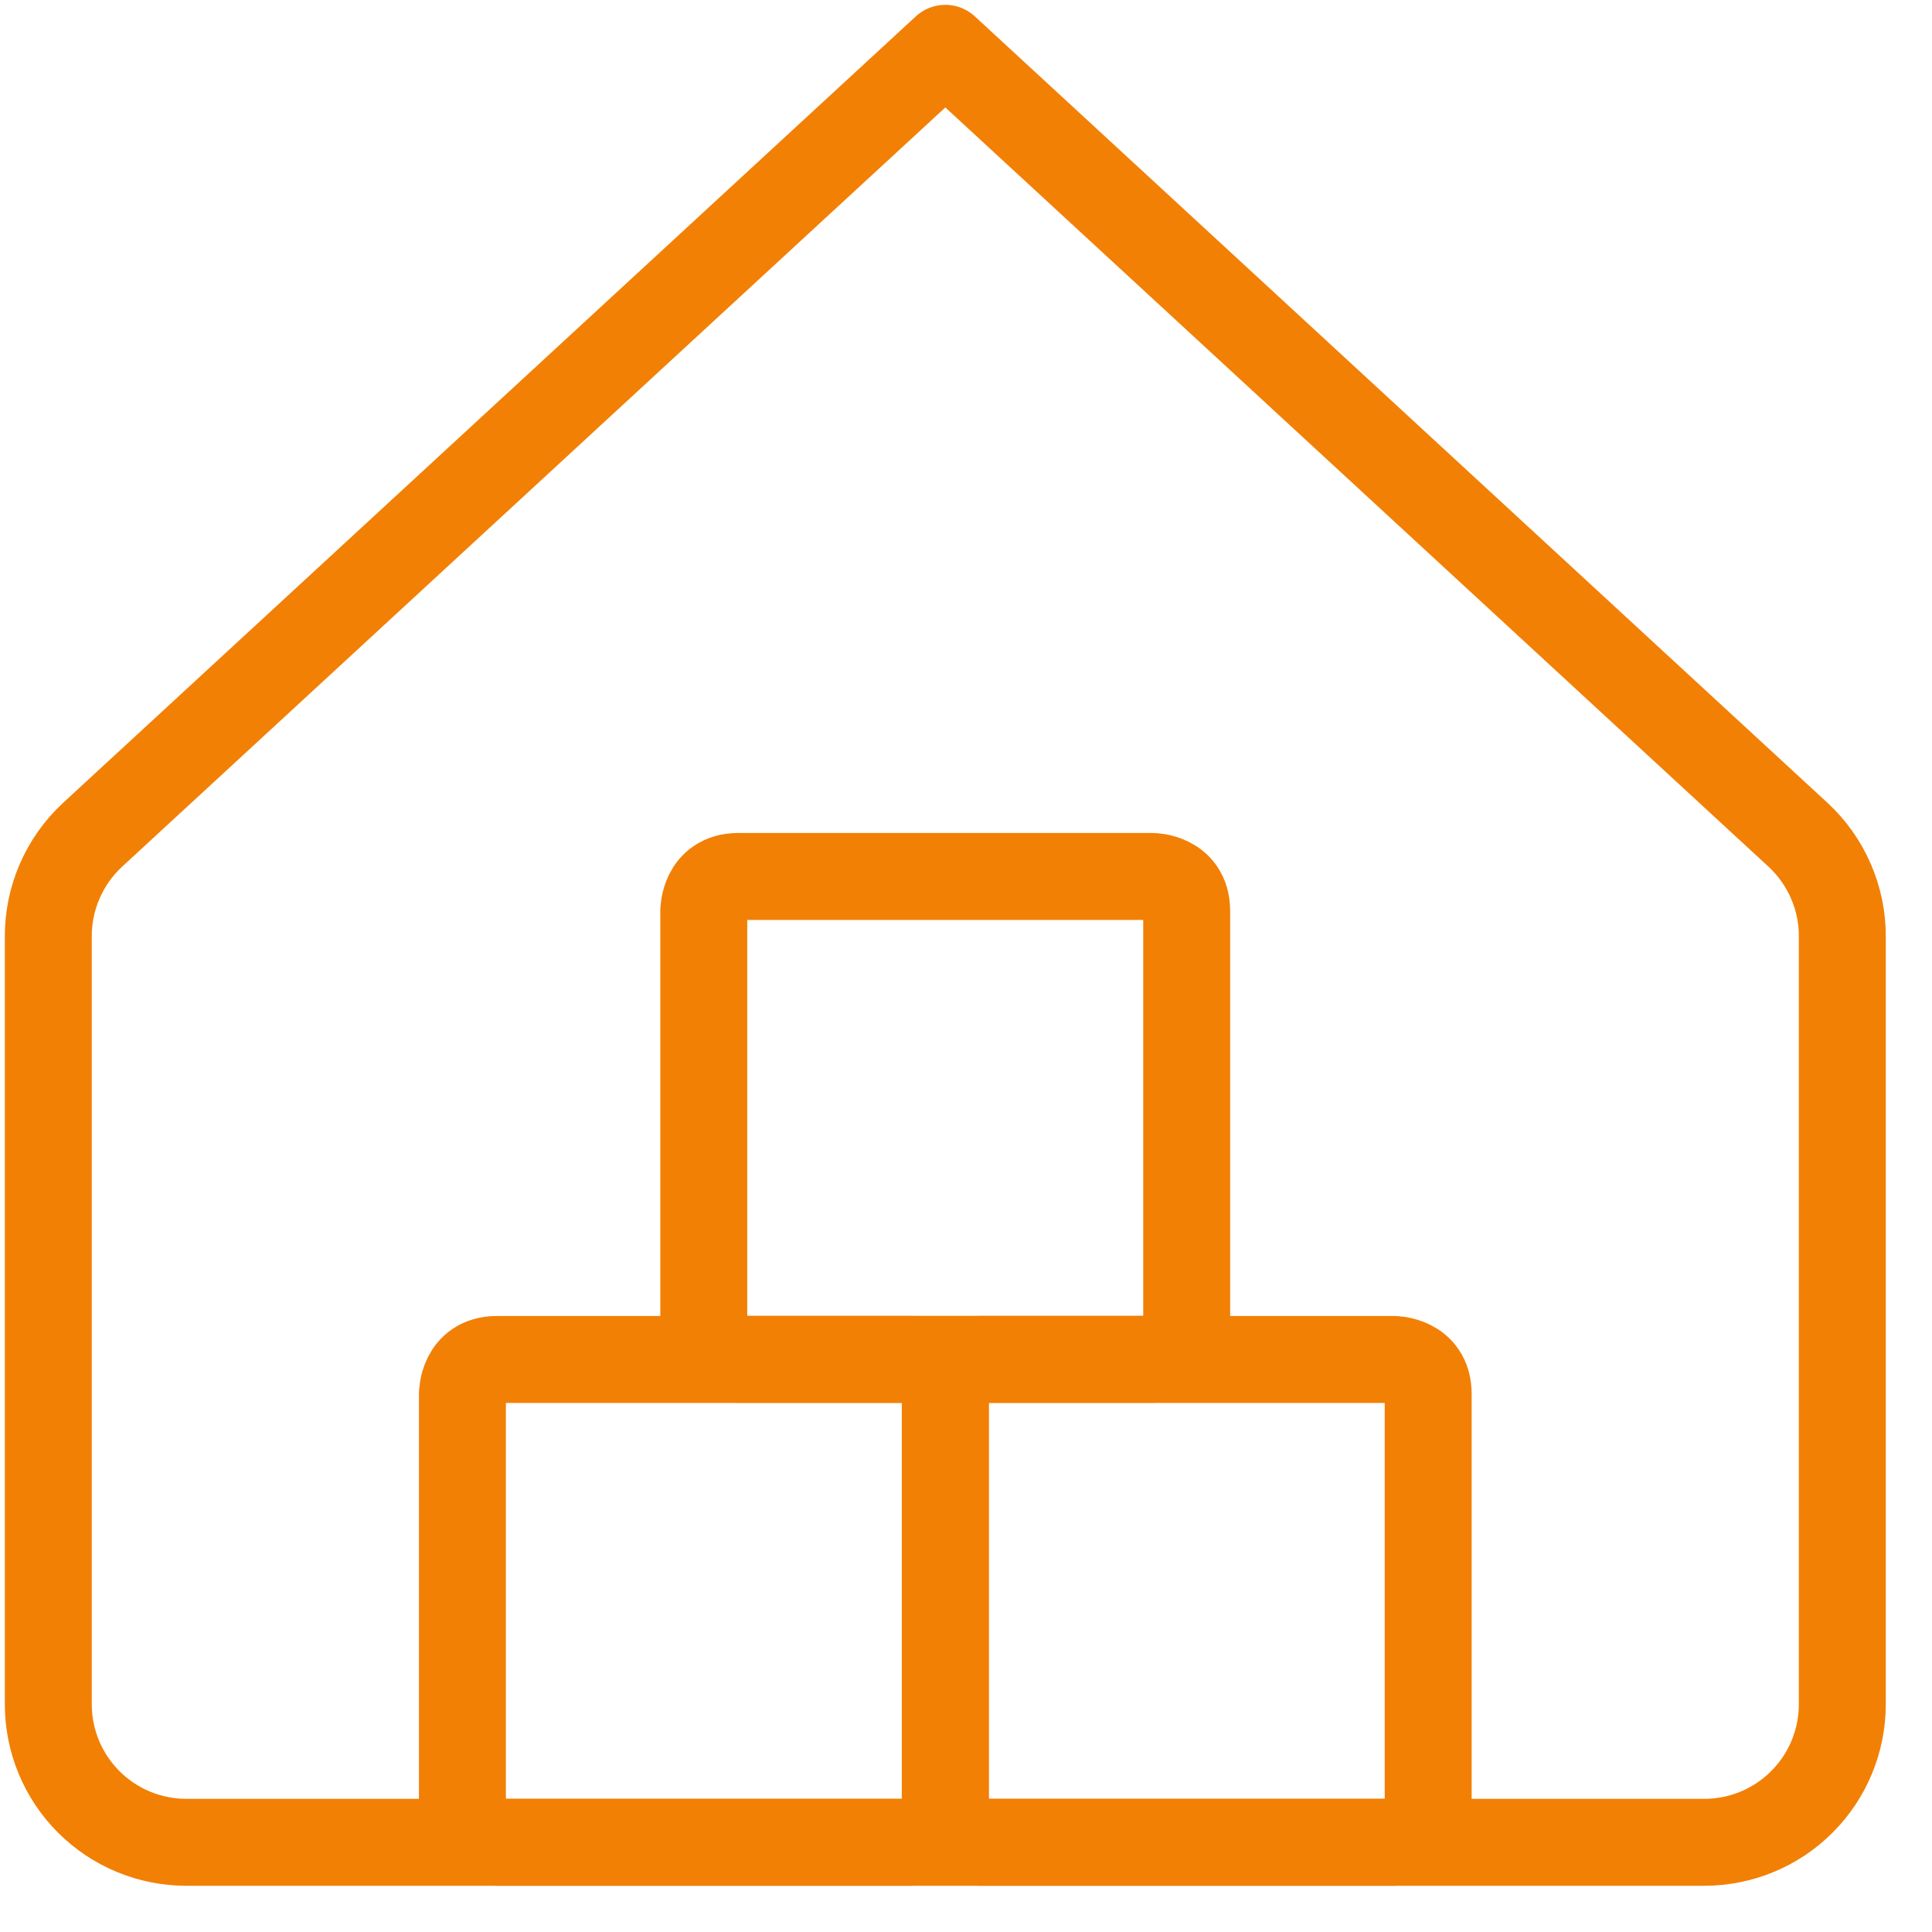
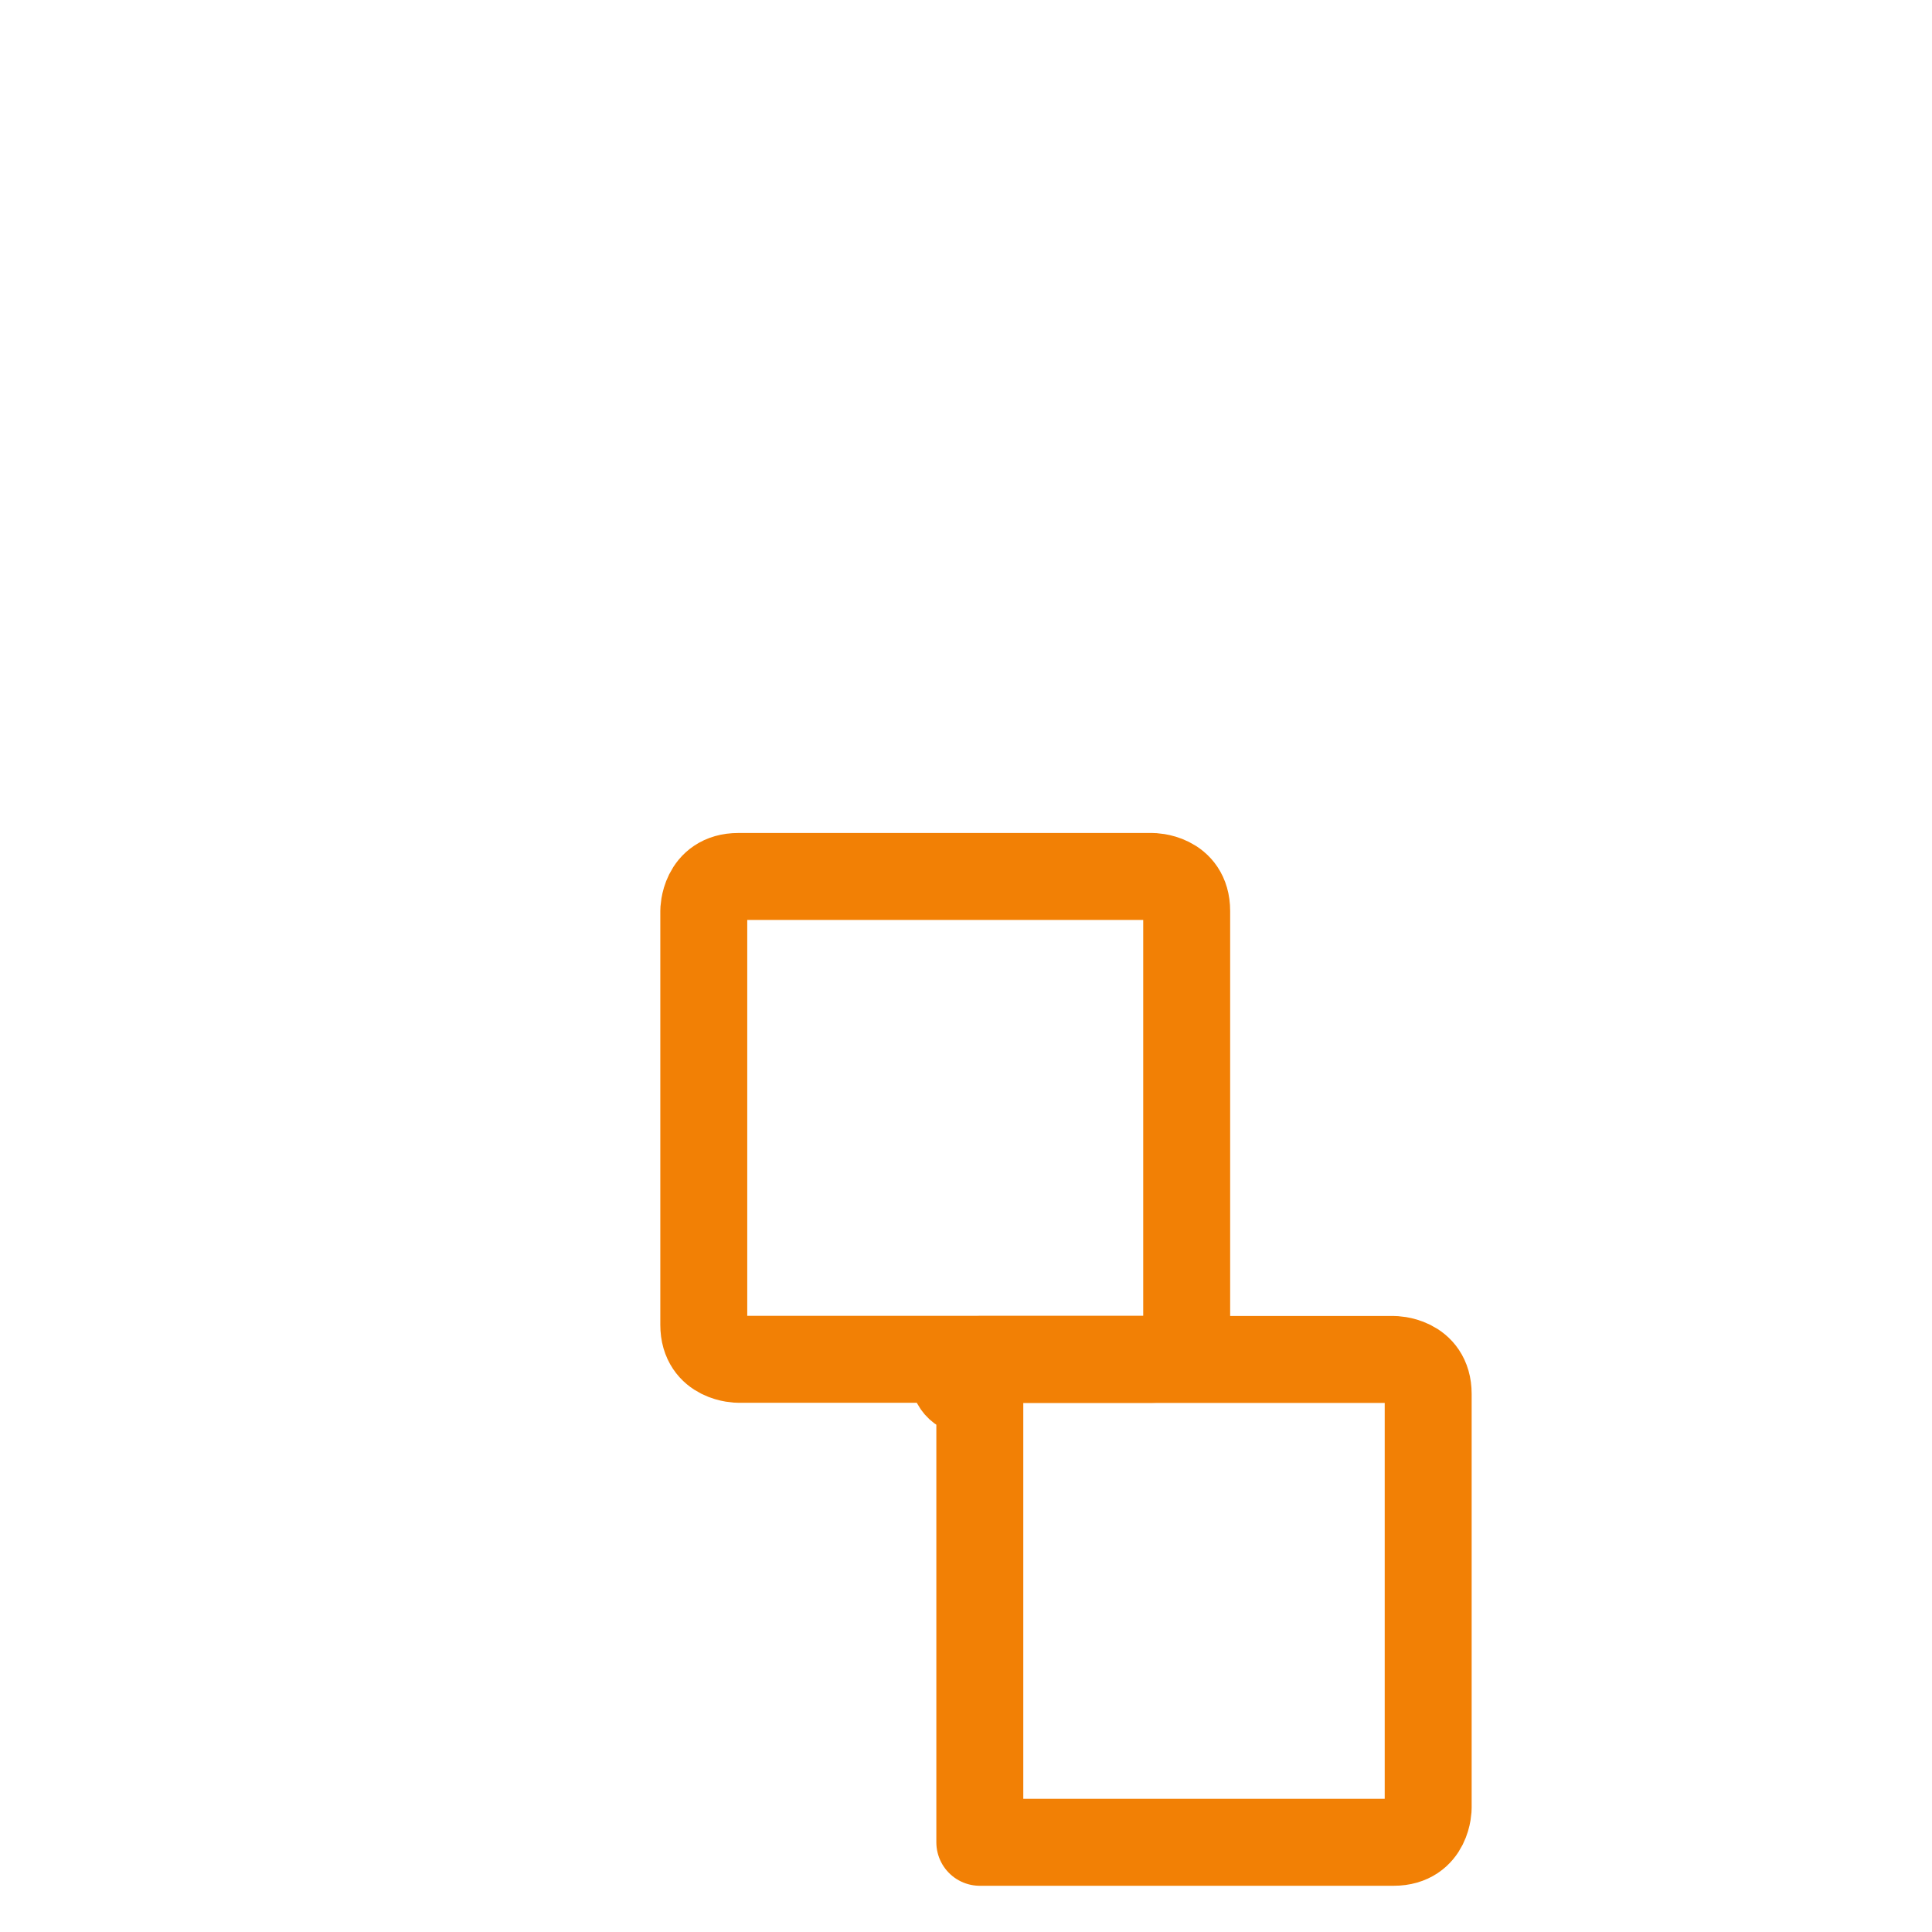
<svg xmlns="http://www.w3.org/2000/svg" width="40" height="40" viewBox="0 0 40 40" fill="none">
-   <path d="M38.143 19.4C38.146 19.003 38.066 18.611 37.908 18.247C37.751 17.883 37.519 17.555 37.229 17.286L19.572 1L1.914 17.286C1.624 17.555 1.392 17.883 1.235 18.247C1.077 18.611 0.997 19.003 1 19.4V35.286C1 36.043 1.301 36.77 1.837 37.306C2.373 37.842 3.099 38.143 3.857 38.143H35.286C36.043 38.143 36.77 37.842 37.306 37.306C37.842 36.77 38.143 36.043 38.143 35.286V19.4Z" stroke="#F28005" stroke-width="1.8" stroke-linecap="round" stroke-linejoin="round" />
-   <path d="M20.286 28.146H28.854C28.854 28.146 29.569 28.146 29.569 28.86V37.429C29.569 37.429 29.569 38.143 28.854 38.143H20.286C20.286 38.143 19.571 38.143 19.571 37.429V28.86C19.571 28.86 19.571 28.146 20.286 28.146Z" stroke="#F28005" stroke-width="1.8" stroke-linecap="round" stroke-linejoin="round" />
+   <path d="M20.286 28.146H28.854C28.854 28.146 29.569 28.146 29.569 28.86V37.429C29.569 37.429 29.569 38.143 28.854 38.143H20.286V28.86C19.571 28.86 19.571 28.146 20.286 28.146Z" stroke="#F28005" stroke-width="1.8" stroke-linecap="round" stroke-linejoin="round" />
  <path d="M15.286 18.146H23.854C23.854 18.146 24.569 18.146 24.569 18.86V27.429C24.569 27.429 24.569 28.143 23.854 28.143H15.286C15.286 28.143 14.571 28.143 14.571 27.429V18.86C14.571 18.86 14.571 18.146 15.286 18.146Z" stroke="#F28005" stroke-width="1.8" stroke-linecap="round" stroke-linejoin="round" />
-   <path d="M10.289 28.146H18.857C18.857 28.146 19.572 28.146 19.572 28.86V37.429C19.572 37.429 19.572 38.143 18.857 38.143H10.289C10.289 38.143 9.574 38.143 9.574 37.429V28.86C9.574 28.86 9.574 28.146 10.289 28.146Z" stroke="#F28005" stroke-width="1.8" stroke-linecap="round" stroke-linejoin="round" />
</svg>